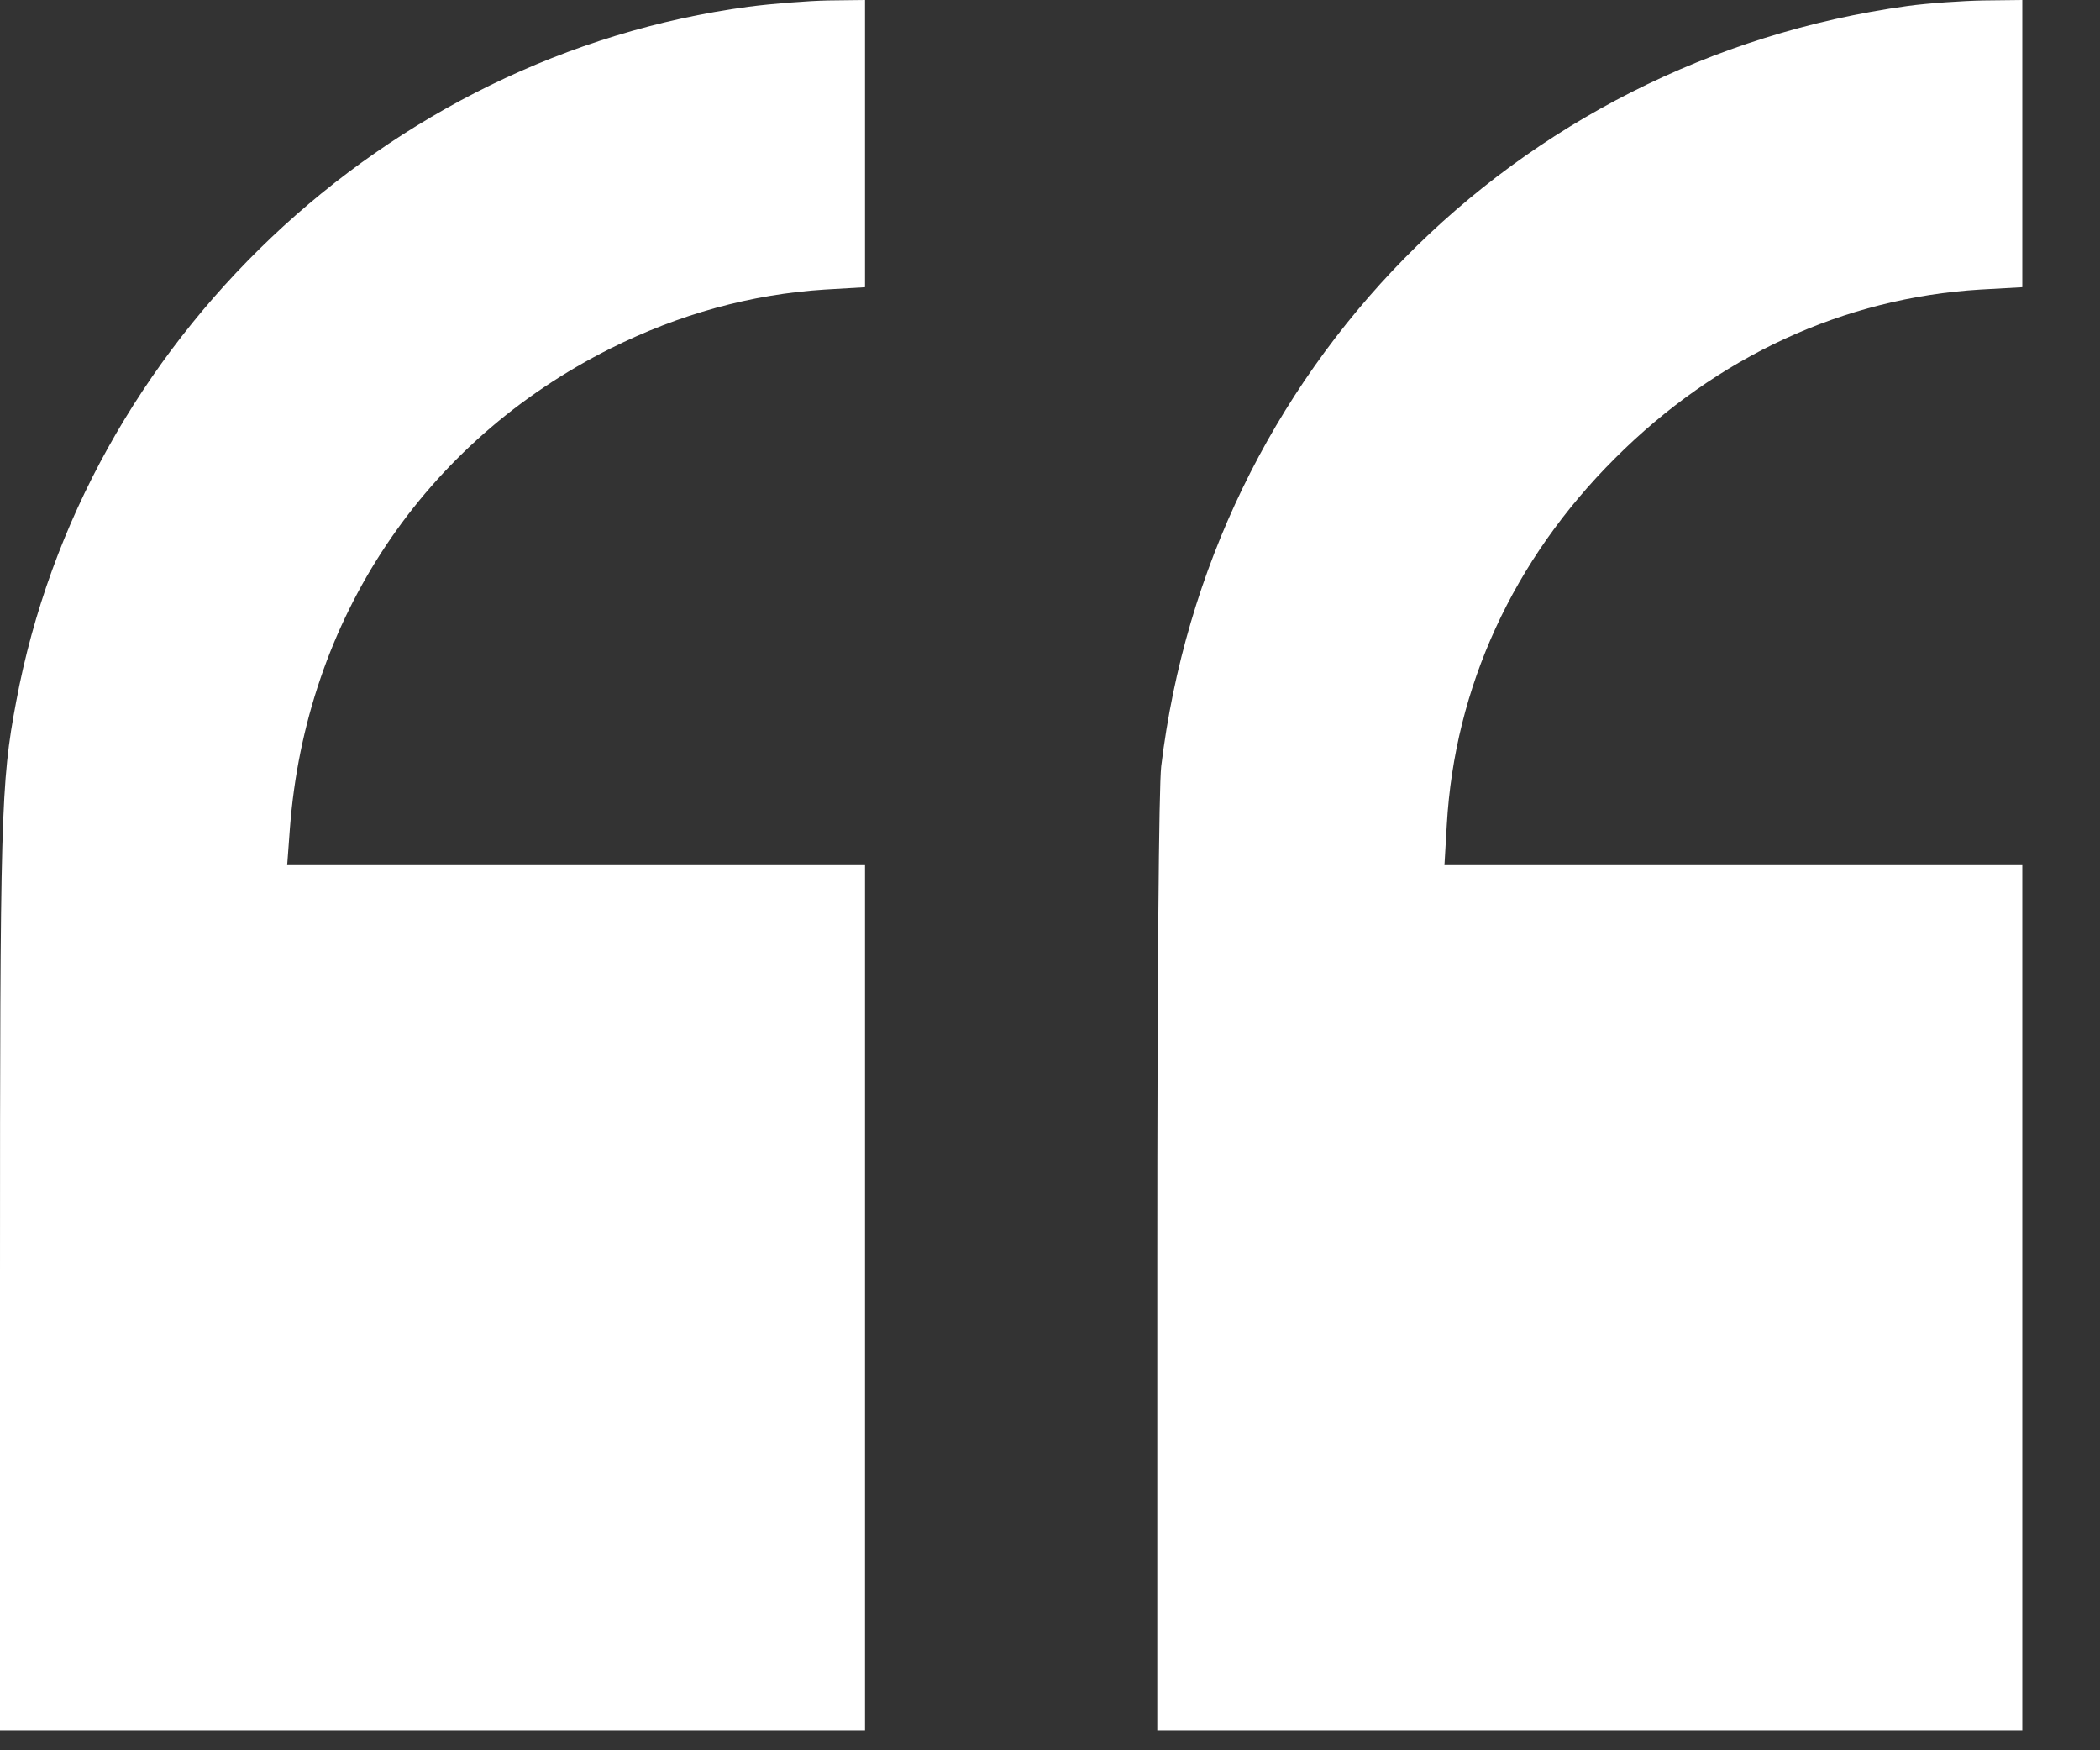
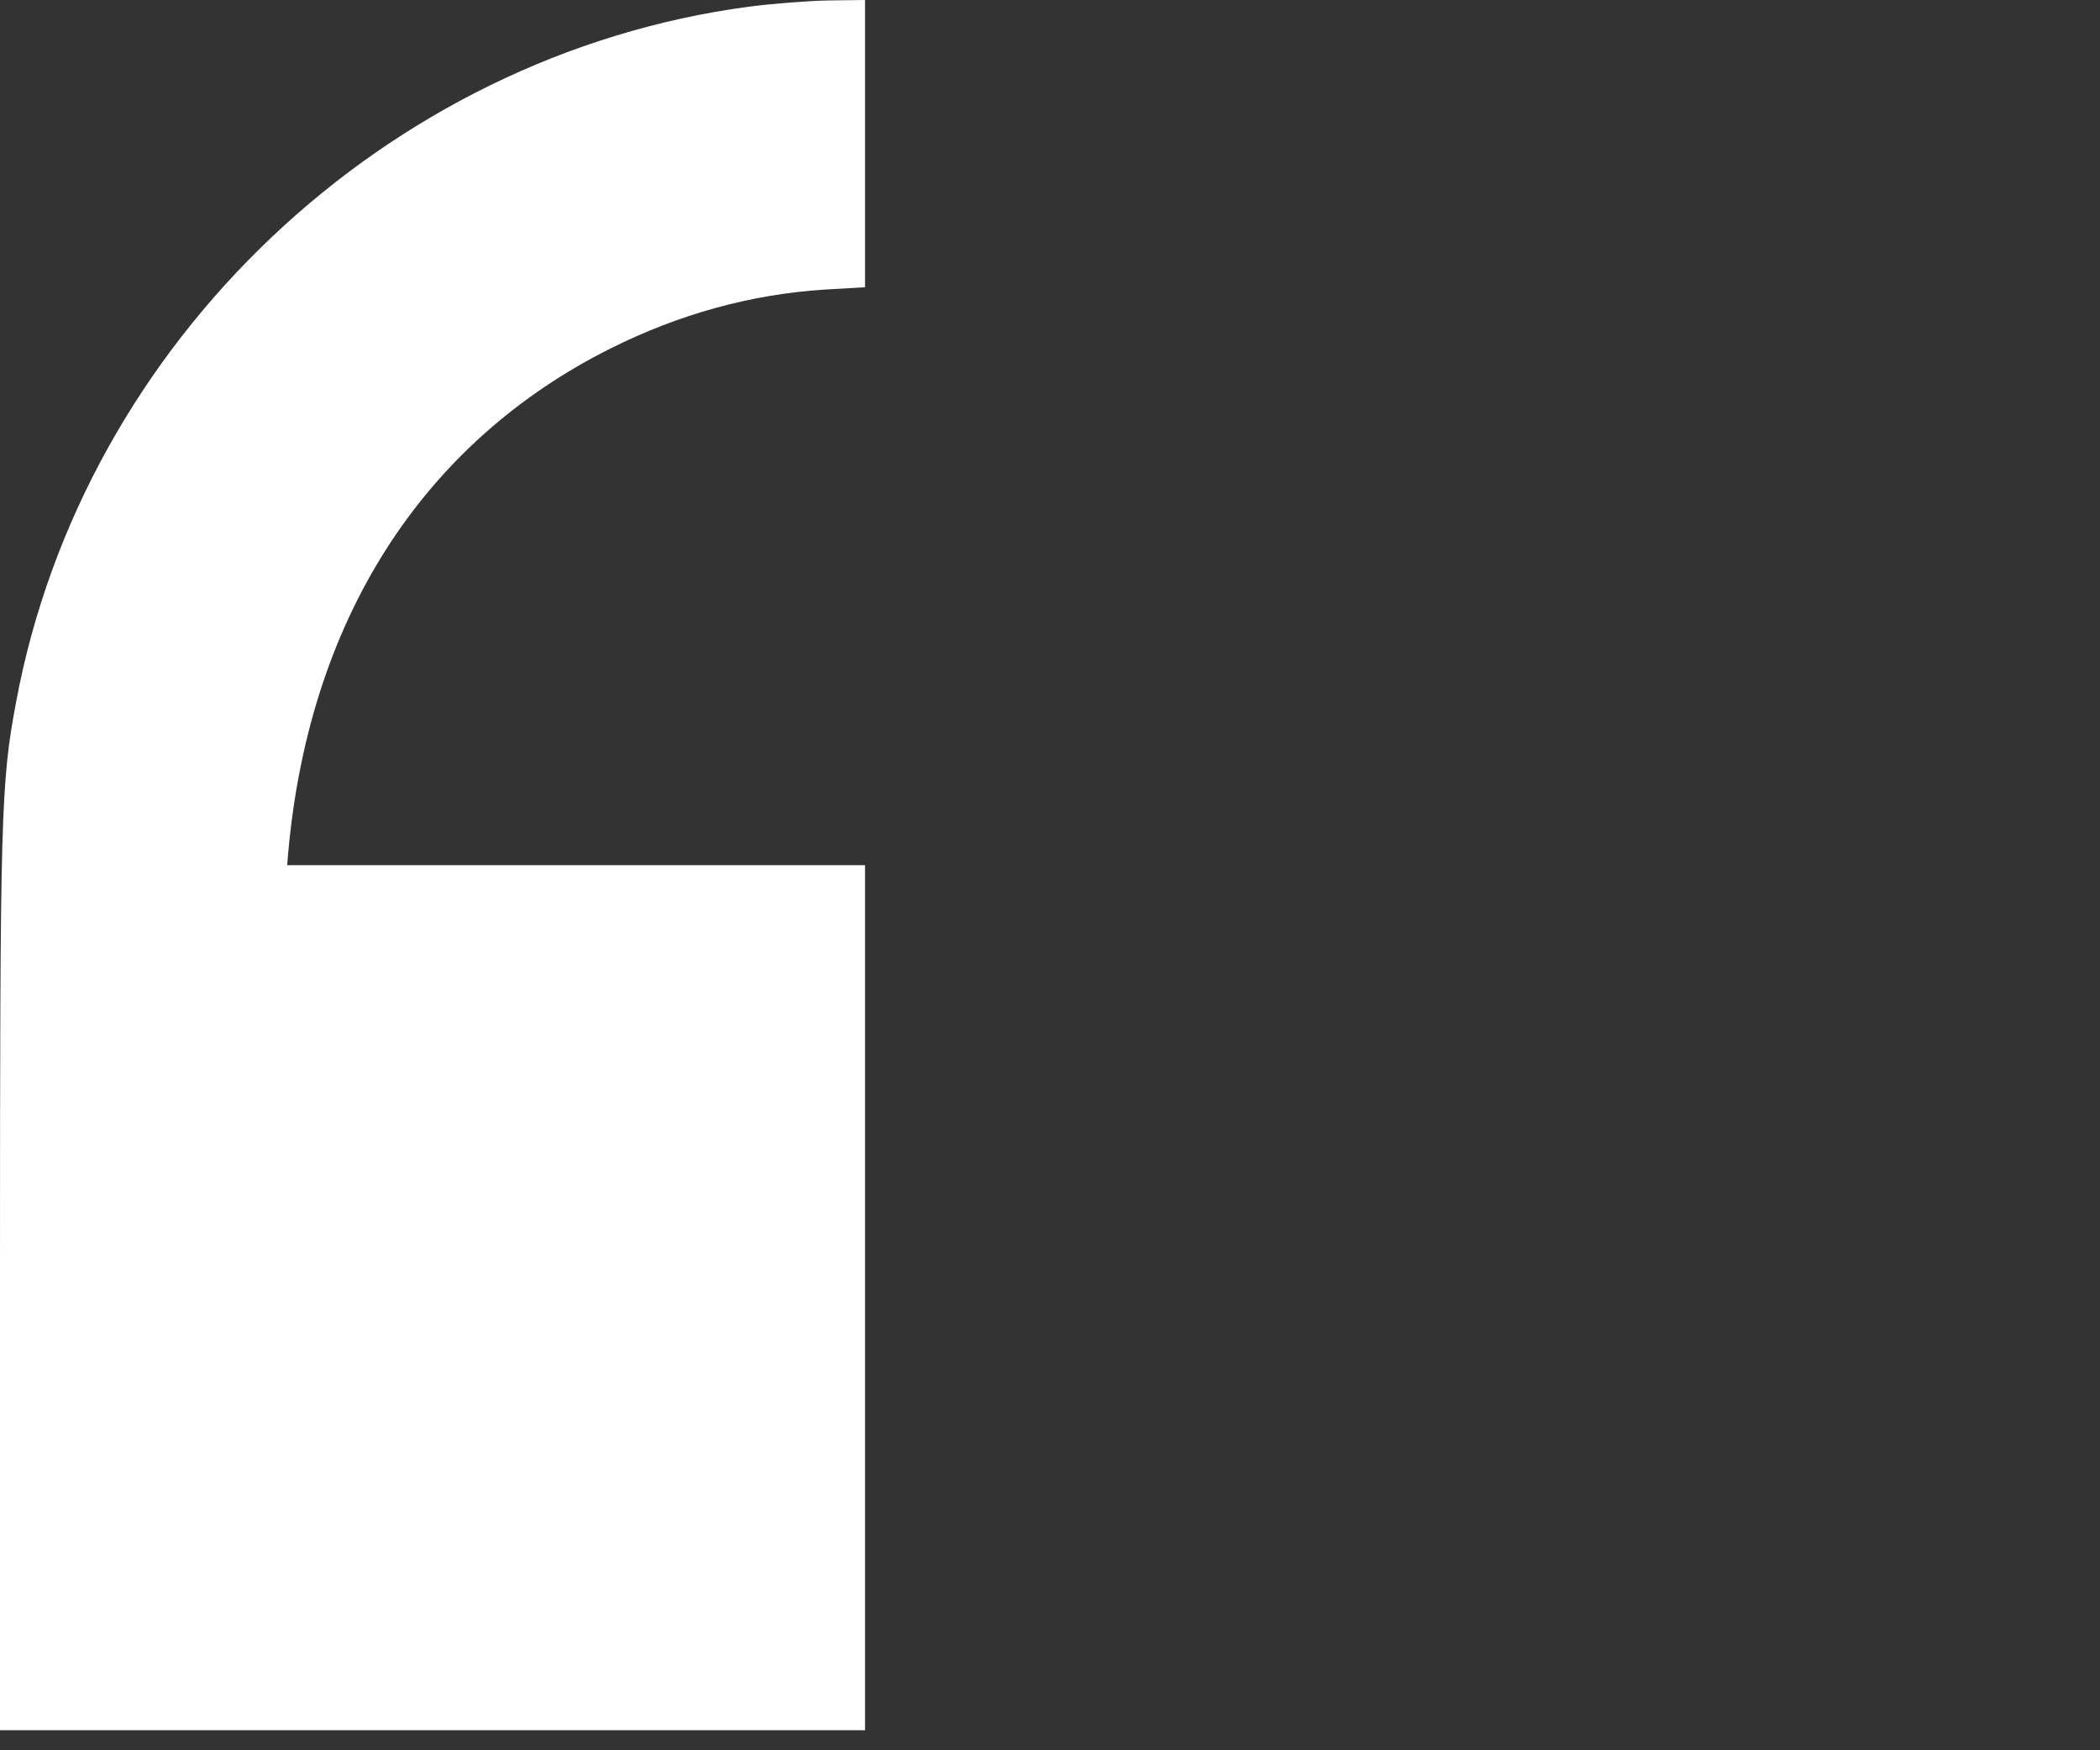
<svg xmlns="http://www.w3.org/2000/svg" width="24" height="20" viewBox="0 0 24 20" fill="none">
  <rect x="0" y="0" width="24" height="20" fill="#333333" stroke="none" />
-   <path d="M8.554 0.077C4.406 0.632 0.952 3.905 0.185 8.017C0.009 8.947 0 9.317 0 14.607V19.771H4.943H9.886V14.829V9.886H6.586H3.282L3.313 9.466C3.494 7.078 4.848 5.047 6.979 3.981C7.764 3.589 8.581 3.363 9.425 3.309L9.886 3.282V1.639V0L9.47 0.005C9.24 0.009 8.829 0.041 8.554 0.077Z" fill="white" />
-   <path d="M21.803 0.068C17.298 0.691 13.817 4.234 13.271 8.757C13.244 8.996 13.226 11.1 13.226 14.454V19.771H18.169H23.112V14.829V9.886H19.808H16.508L16.535 9.421C16.625 7.854 17.293 6.396 18.458 5.236C19.622 4.072 21.076 3.404 22.629 3.309L23.112 3.282V1.639V0L22.674 0.005C22.43 0.009 22.038 0.036 21.803 0.068Z" fill="white" />
+   <path d="M8.554 0.077C4.406 0.632 0.952 3.905 0.185 8.017C0.009 8.947 0 9.317 0 14.607V19.771H4.943H9.886V14.829V9.886H6.586H3.282C3.494 7.078 4.848 5.047 6.979 3.981C7.764 3.589 8.581 3.363 9.425 3.309L9.886 3.282V1.639V0L9.47 0.005C9.24 0.009 8.829 0.041 8.554 0.077Z" fill="white" />
</svg>